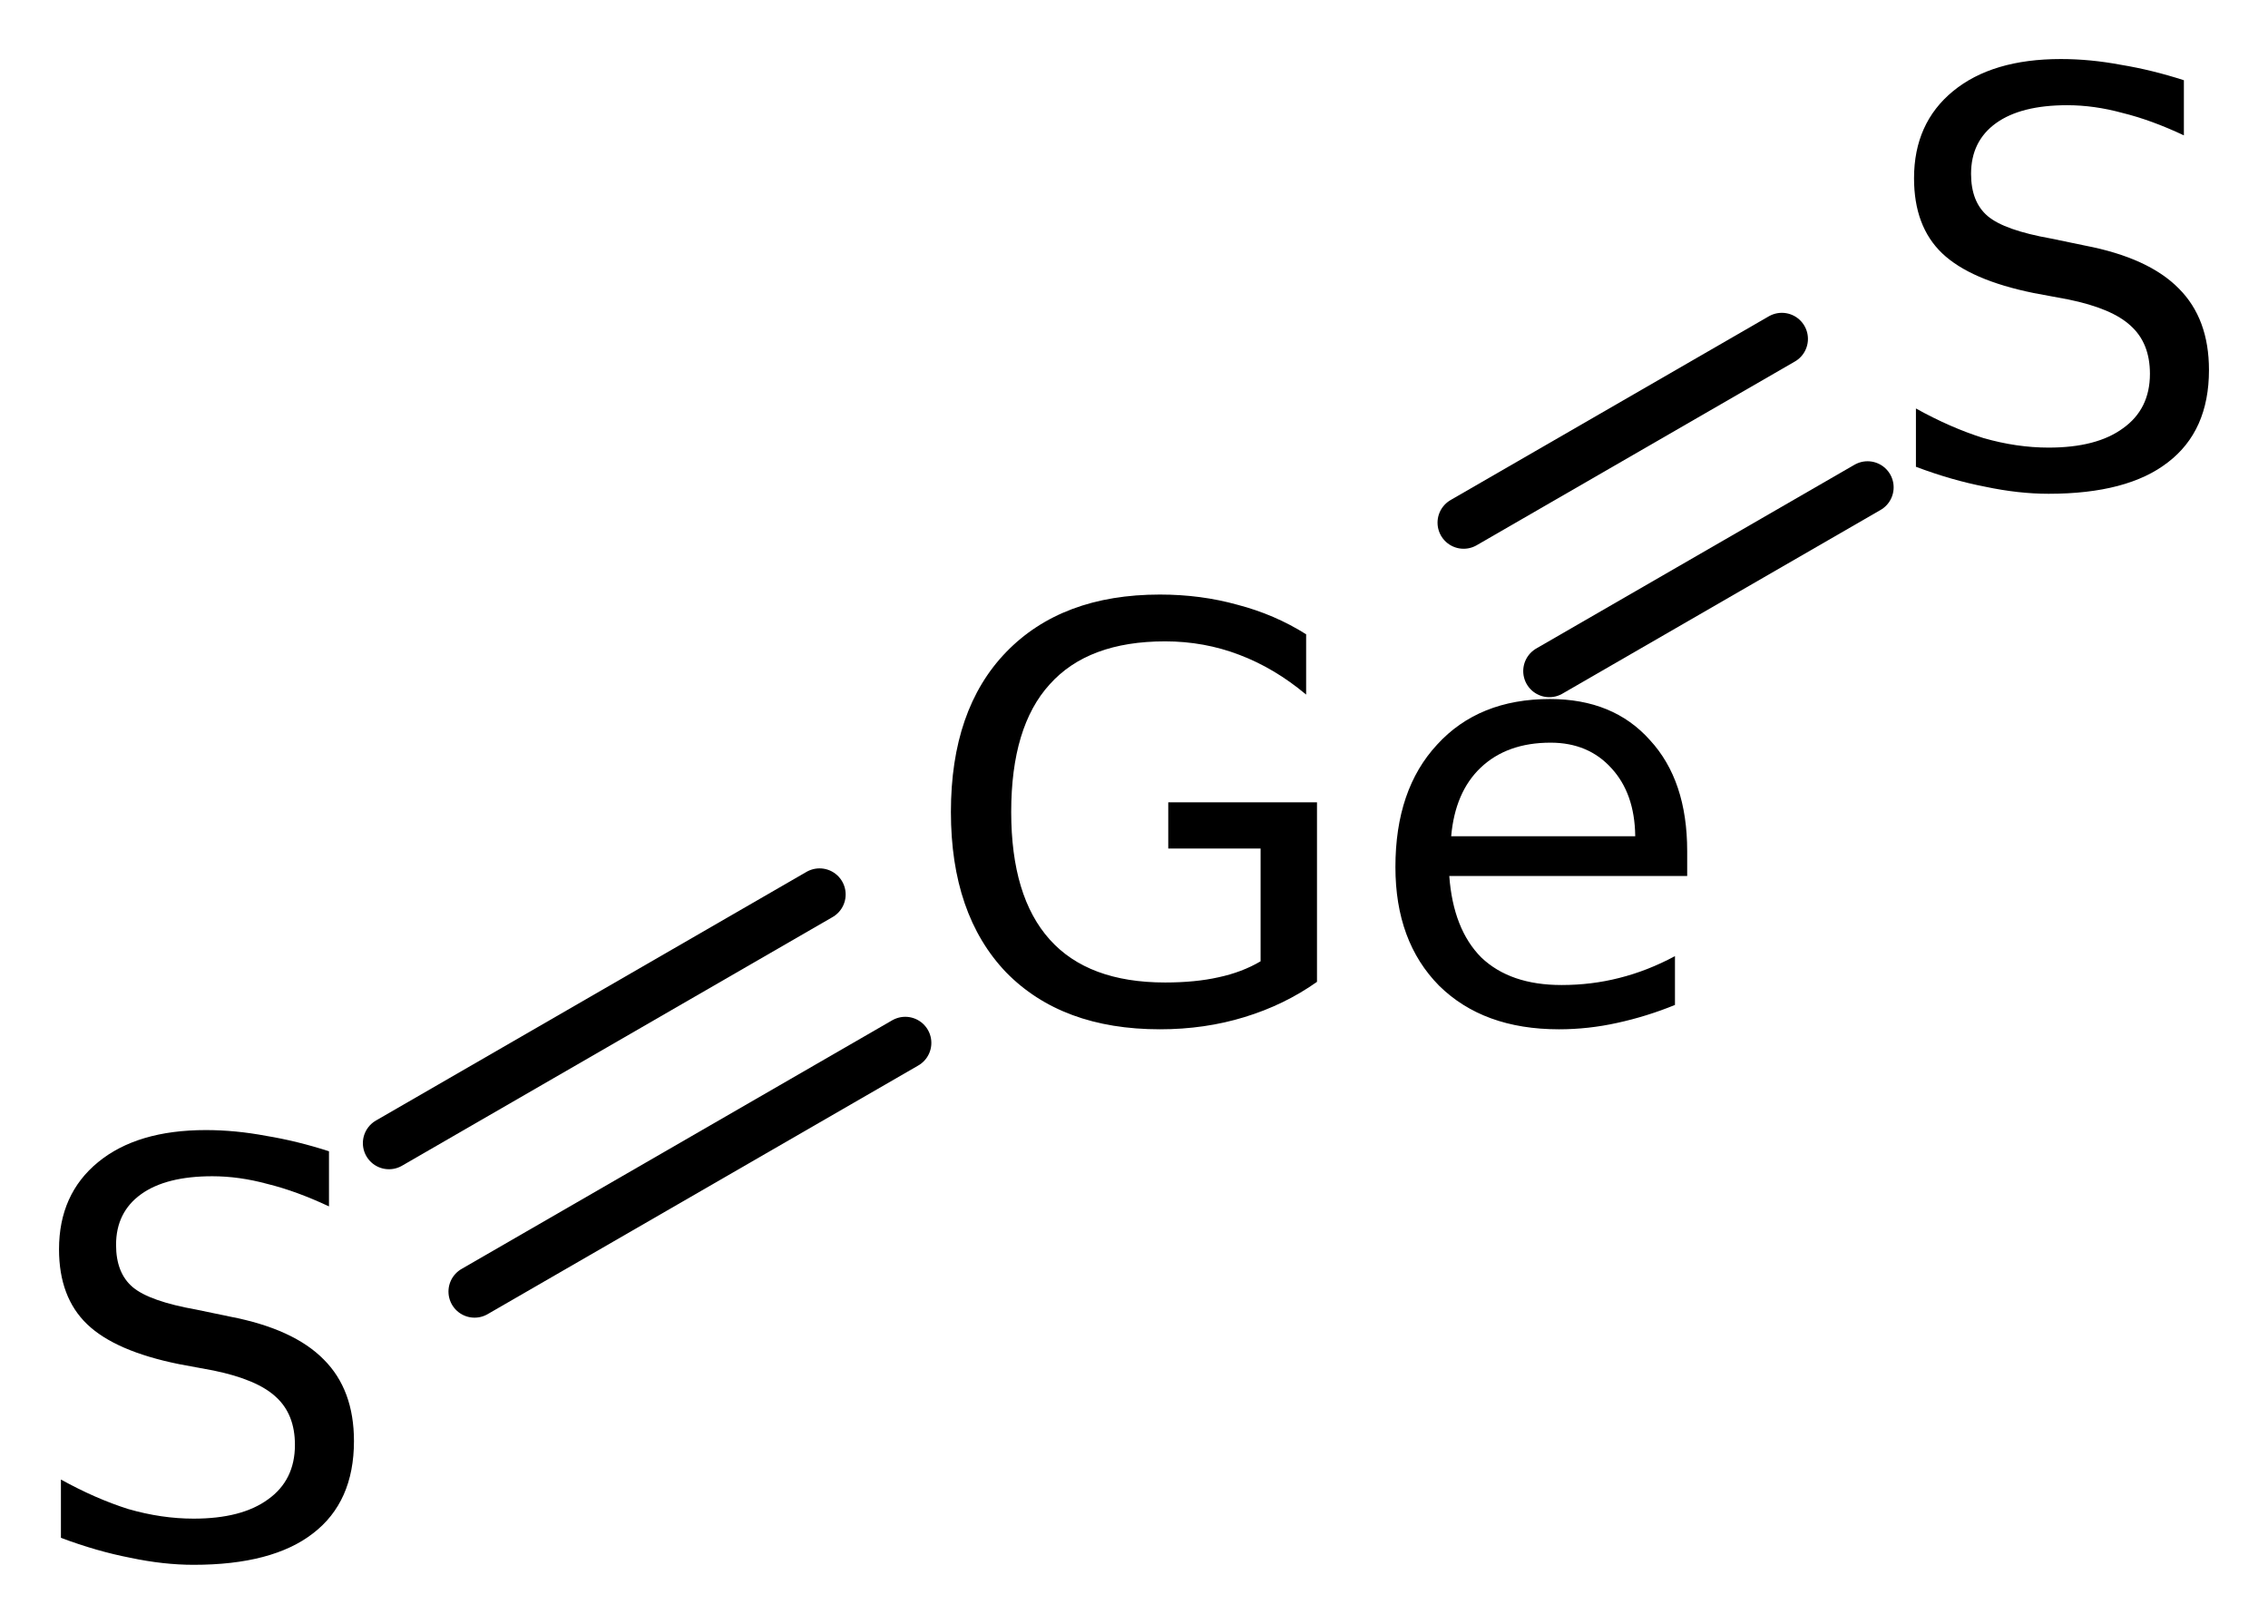
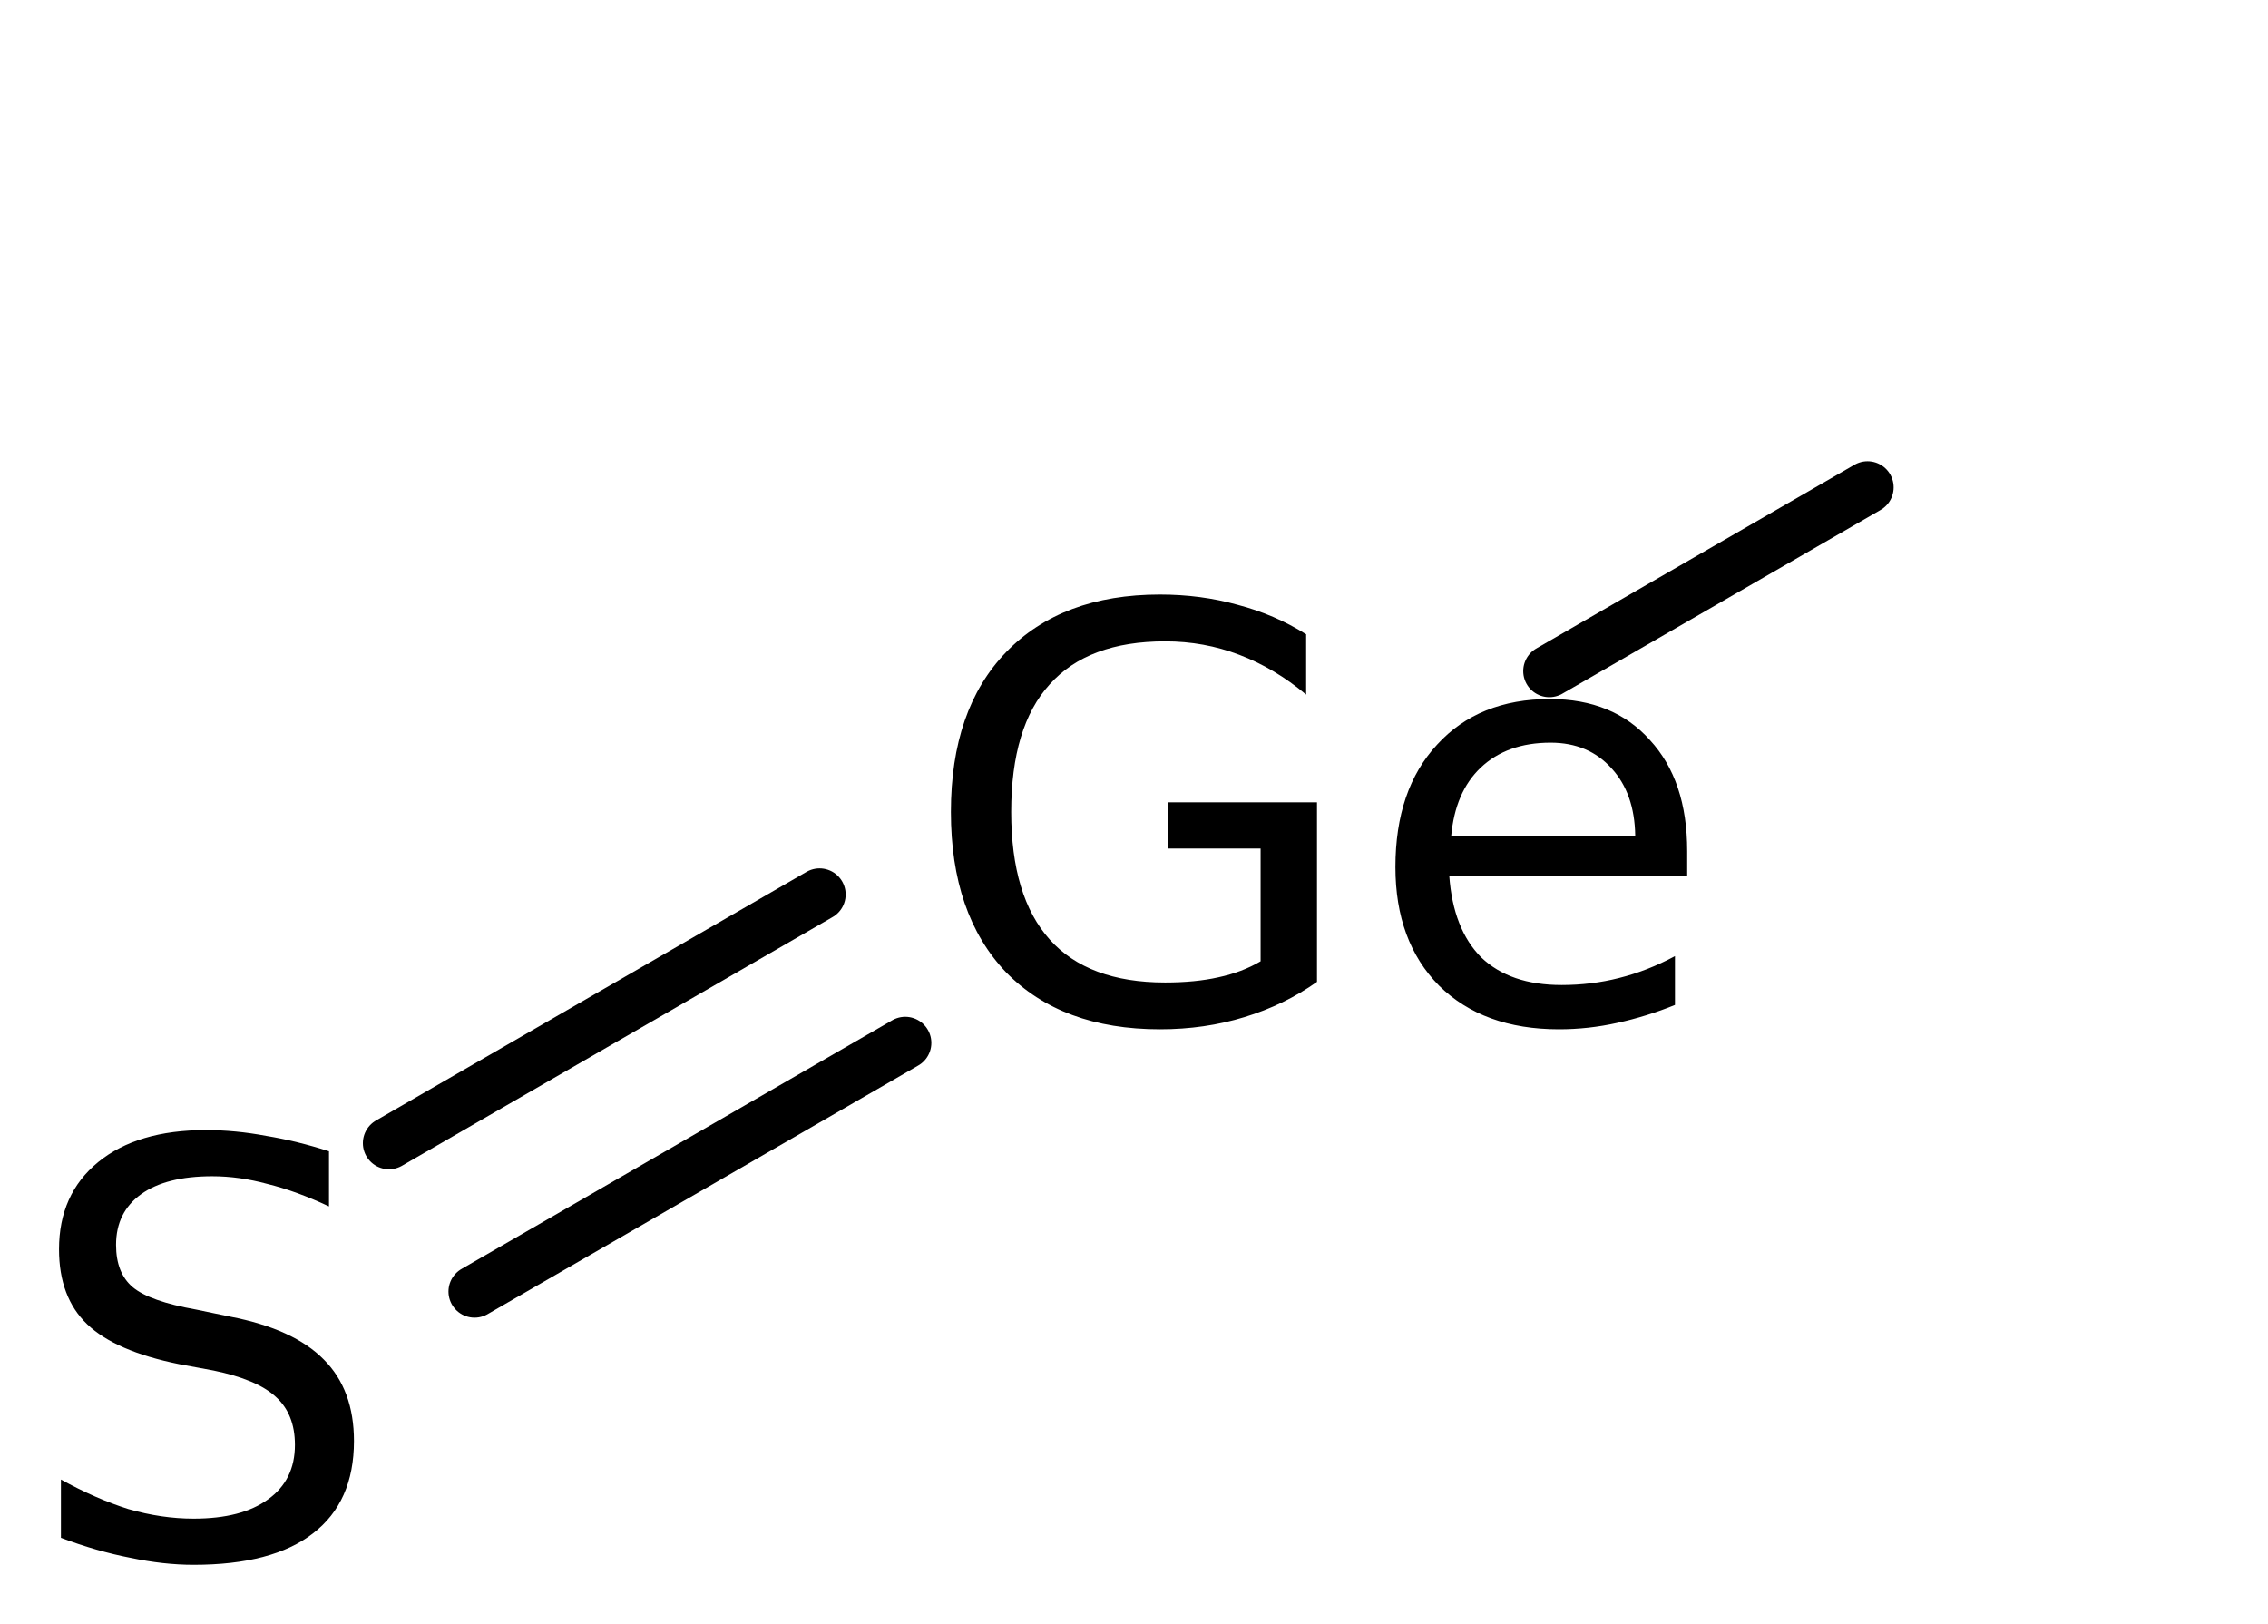
<svg xmlns="http://www.w3.org/2000/svg" version="1.2" width="21.516mm" height="15.404mm" viewBox="0 0 21.516 15.404">
  <desc>Generated by the Chemistry Development Kit (http://github.com/cdk)</desc>
  <g stroke-linecap="round" stroke-linejoin="round" stroke="#000000" stroke-width=".495" fill="#000000">
    <rect x=".0" y=".0" width="22.0" height="16.0" fill="#FFFFFF" stroke="none" />
    <g id="mol1" class="mol">
      <g id="mol1bnd1" class="bond">
        <line x1="3.69" y1="10.844" x2="7.775" y2="8.485" />
        <line x1="4.502" y1="12.252" x2="8.588" y2="9.893" />
      </g>
      <g id="mol1bnd2" class="bond">
-         <line x1="13.885" y1="4.958" x2="16.904" y2="3.215" />
        <line x1="14.698" y1="6.366" x2="17.717" y2="4.623" />
      </g>
      <path id="mol1atm1" class="atom" d="M3.121 10.921v.523q-.311 -.146 -.584 -.213q-.268 -.073 -.523 -.073q-.438 -.0 -.675 .17q-.238 .171 -.238 .481q.0 .267 .158 .401q.159 .134 .603 .213l.322 .067q.602 .116 .888 .407q.286 .286 .286 .773q-.0 .578 -.389 .876q-.384 .298 -1.132 .298q-.286 -.0 -.602 -.067q-.316 -.061 -.657 -.189v-.553q.329 .182 .639 .28q.316 .091 .62 .091q.456 -.0 .706 -.183q.255 -.182 .255 -.517q.0 -.292 -.182 -.456q-.177 -.164 -.59 -.249l-.329 -.061q-.602 -.122 -.869 -.377q-.268 -.256 -.268 -.712q.0 -.523 .371 -.827q.371 -.304 1.022 -.304q.28 -.0 .572 .055q.292 .048 .596 .146z" stroke="none" />
      <path id="mol1atm2" class="atom" d="M11.959 9.119v-1.07h-.876v-.438h1.411v1.703q-.31 .219 -.687 .334q-.377 .116 -.803 .116q-.931 -.0 -1.46 -.541q-.523 -.548 -.523 -1.521q.0 -.973 .523 -1.515q.529 -.547 1.46 -.547q.389 -.0 .736 .097q.353 .092 .651 .28v.572q-.298 -.25 -.633 -.377q-.334 -.128 -.705 -.128q-.73 .0 -1.095 .408q-.365 .401 -.365 1.21q-.0 .803 .365 1.21q.365 .408 1.095 .408q.286 -.0 .505 -.049q.225 -.048 .401 -.152zM16.006 8.073v.237h-2.257q.037 .505 .304 .773q.274 .261 .761 .261q.285 .0 .547 -.067q.268 -.067 .529 -.207v.463q-.267 .109 -.547 .17q-.274 .061 -.554 .061q-.717 -.0 -1.137 -.414q-.414 -.419 -.414 -1.125q.0 -.736 .396 -1.162q.395 -.432 1.07 -.432q.602 .0 .949 .39q.353 .383 .353 1.052zM15.513 7.927q-.006 -.401 -.225 -.639q-.219 -.243 -.578 -.243q-.413 .0 -.663 .237q-.243 .231 -.28 .651h1.746z" stroke="none" />
-       <path id="mol1atm3" class="atom" d="M20.718 .761v.523q-.31 -.146 -.584 -.213q-.267 -.073 -.523 -.073q-.438 -.0 -.675 .17q-.237 .171 -.237 .481q-.0 .267 .158 .401q.158 .134 .602 .213l.323 .067q.602 .116 .888 .407q.286 .286 .286 .773q-.0 .578 -.39 .876q-.383 .298 -1.131 .298q-.286 -.0 -.602 -.067q-.317 -.061 -.657 -.189v-.553q.328 .182 .639 .28q.316 .091 .62 .091q.456 -.0 .705 -.183q.256 -.182 .256 -.517q-.0 -.292 -.183 -.456q-.176 -.164 -.59 -.249l-.328 -.061q-.602 -.122 -.87 -.377q-.267 -.255 -.267 -.712q-.0 -.523 .371 -.827q.371 -.304 1.022 -.304q.279 .0 .571 .055q.292 .048 .596 .146z" stroke="none" />
    </g>
  </g>
</svg>